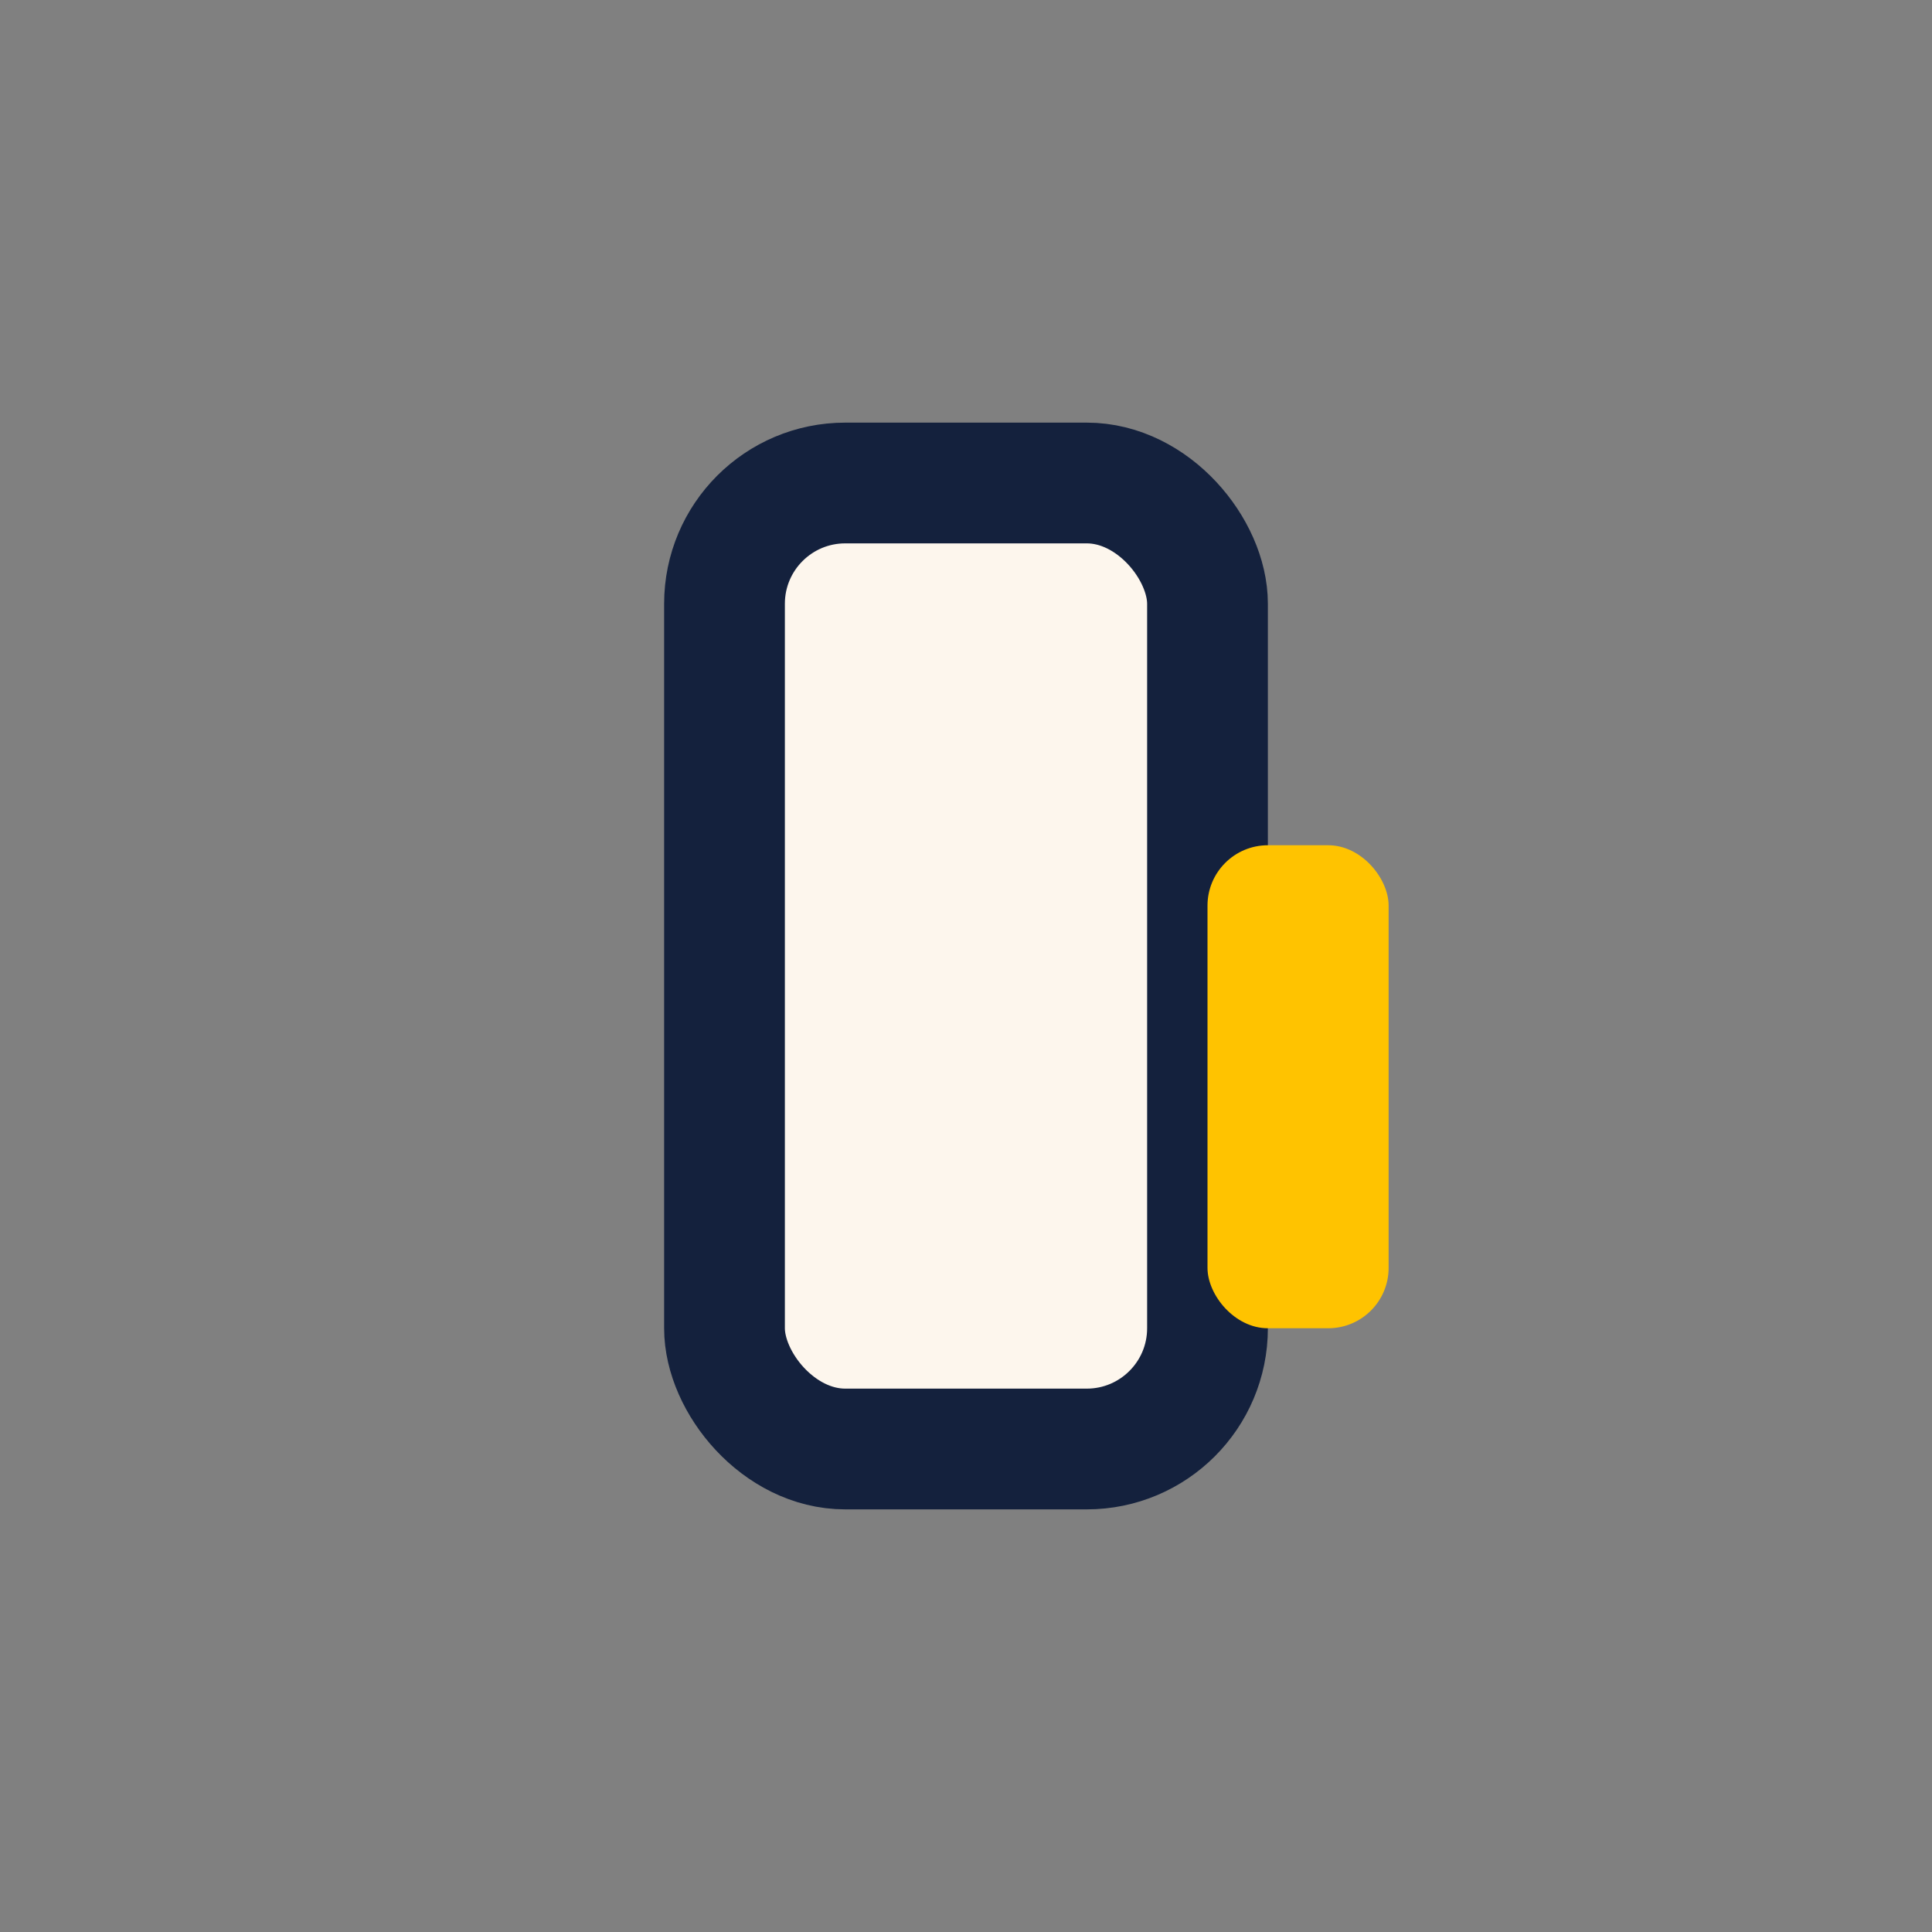
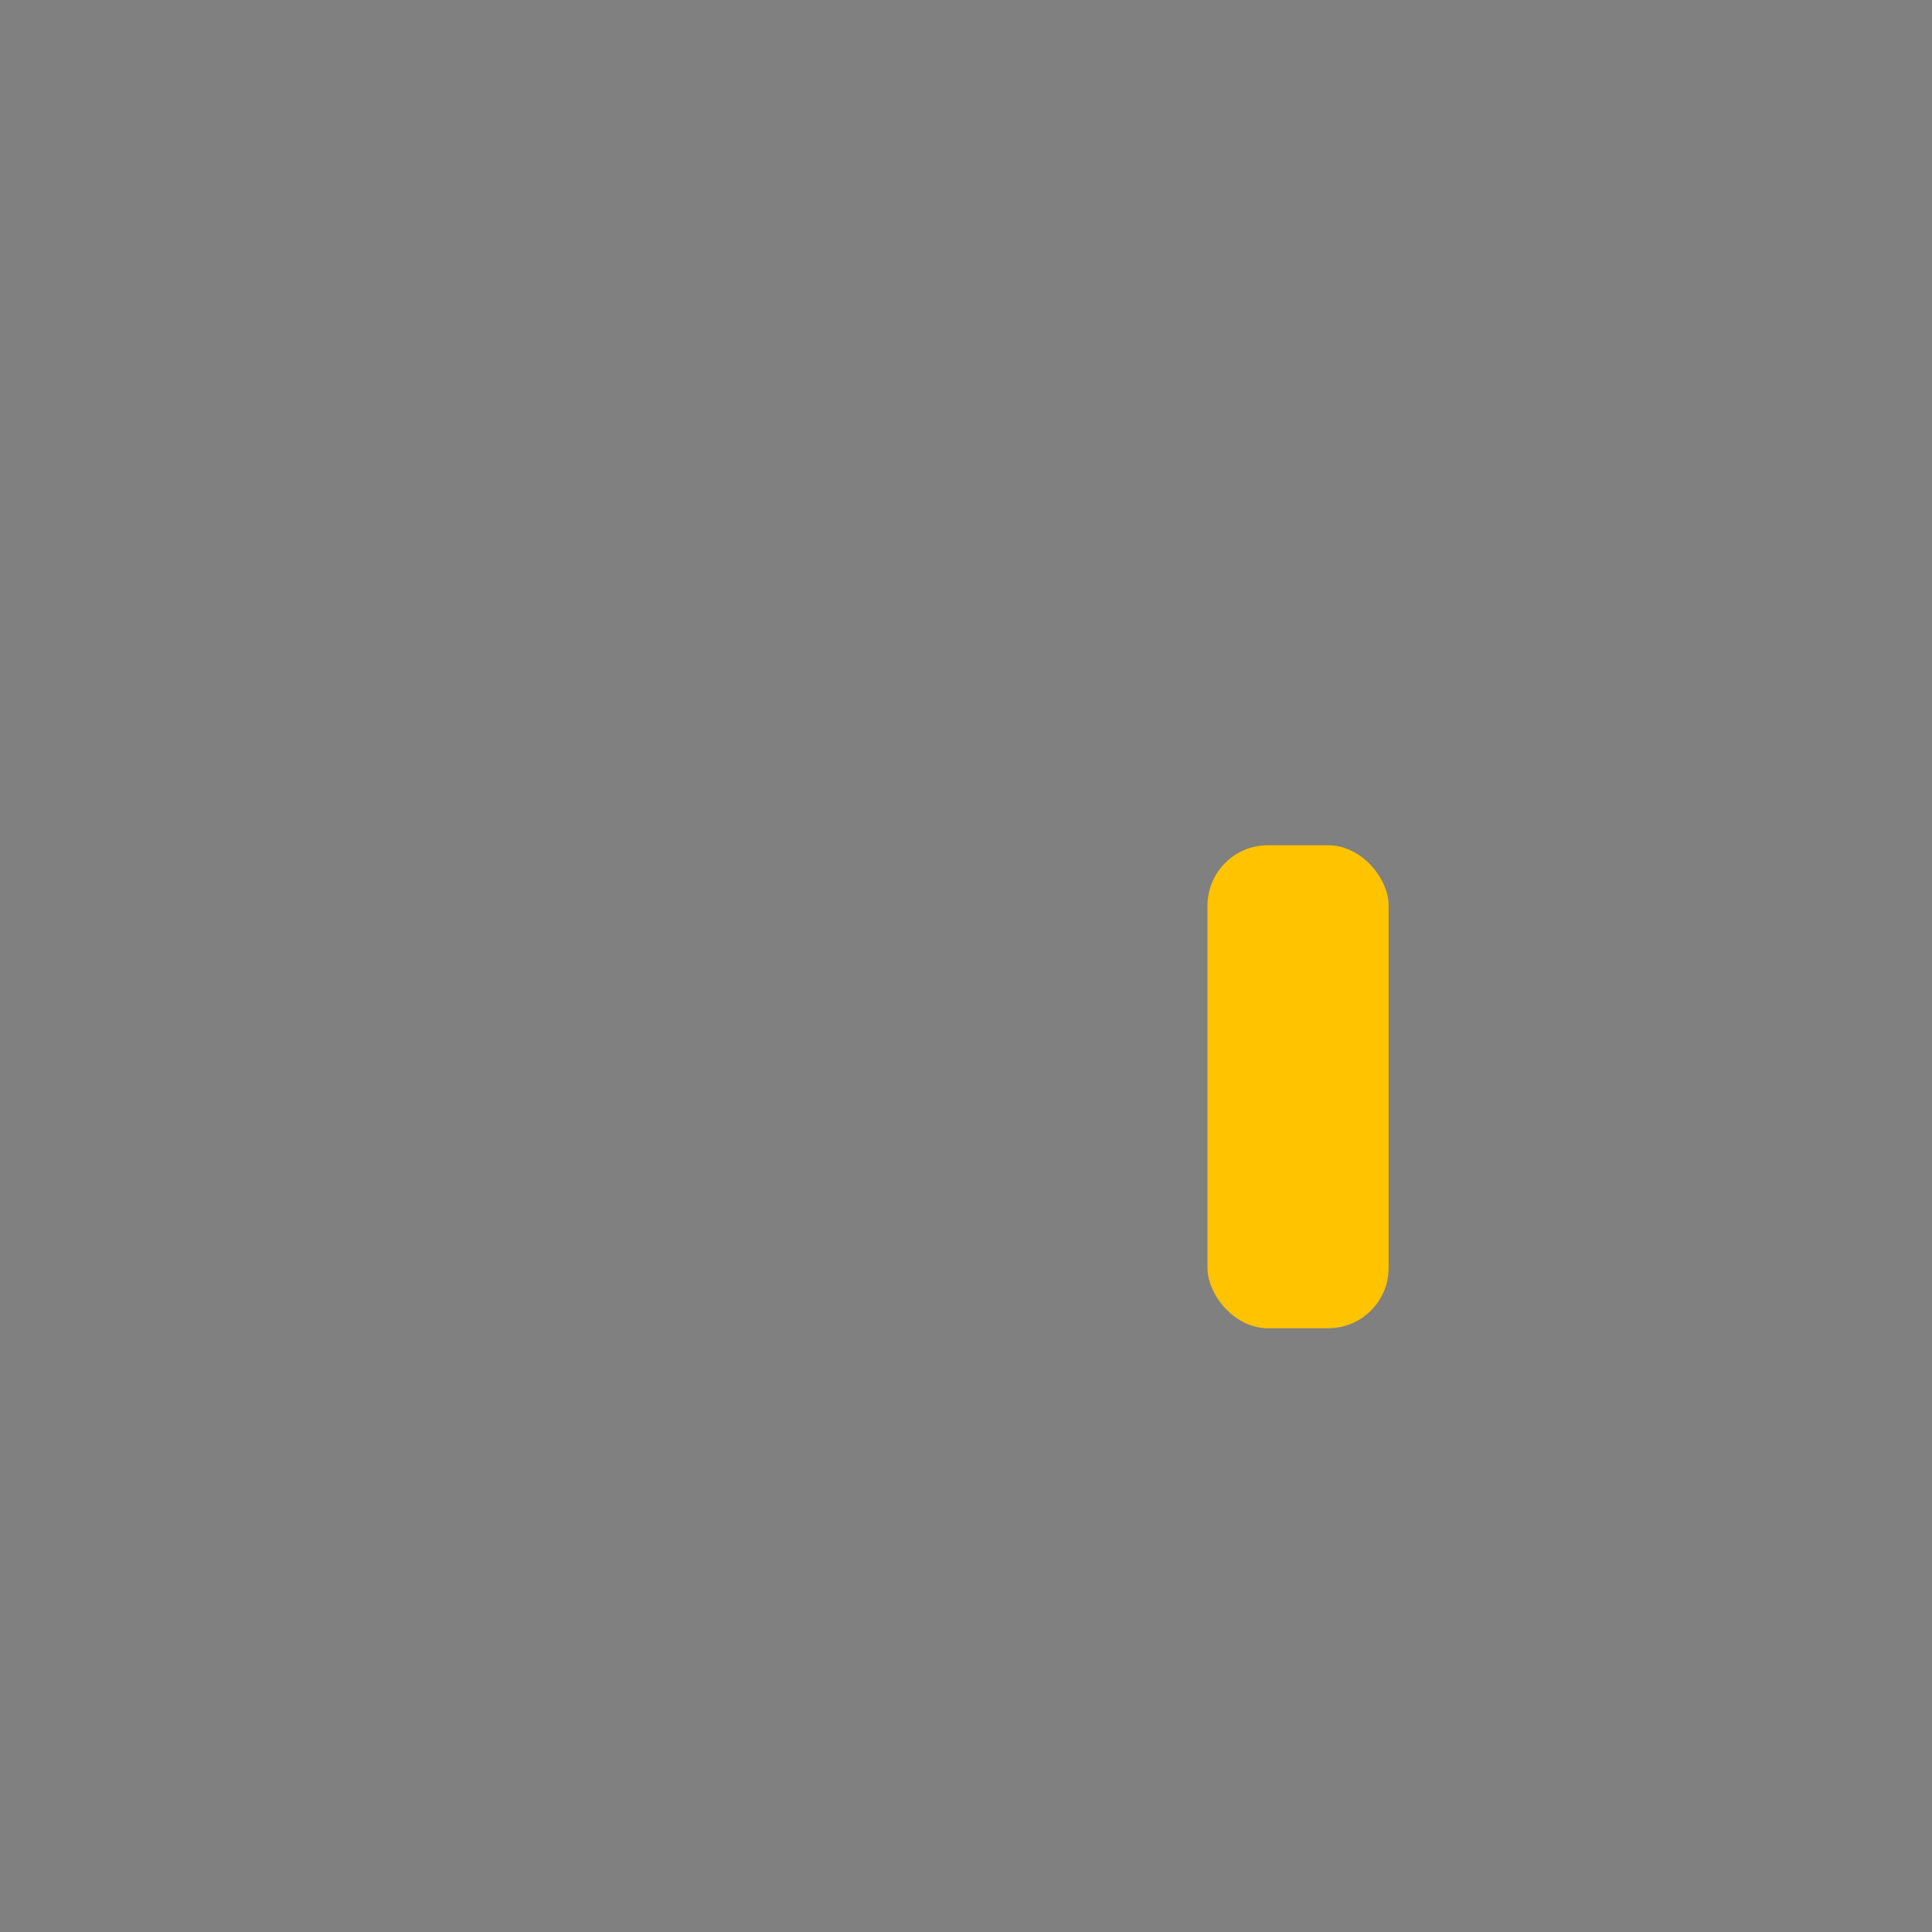
<svg xmlns="http://www.w3.org/2000/svg" width="32" height="32" viewBox="0 0 32 32">
  <rect x="0" y="0" width="32" height="32" fill="#808080" stroke="none" />
-   <rect x="12" y="8" width="8" height="16" rx="2" fill="#FDF6ED" stroke="#14213D" stroke-width="2" />
  <rect x="20" y="14" width="3" height="8" rx="1" fill="#FFC300" />
</svg>